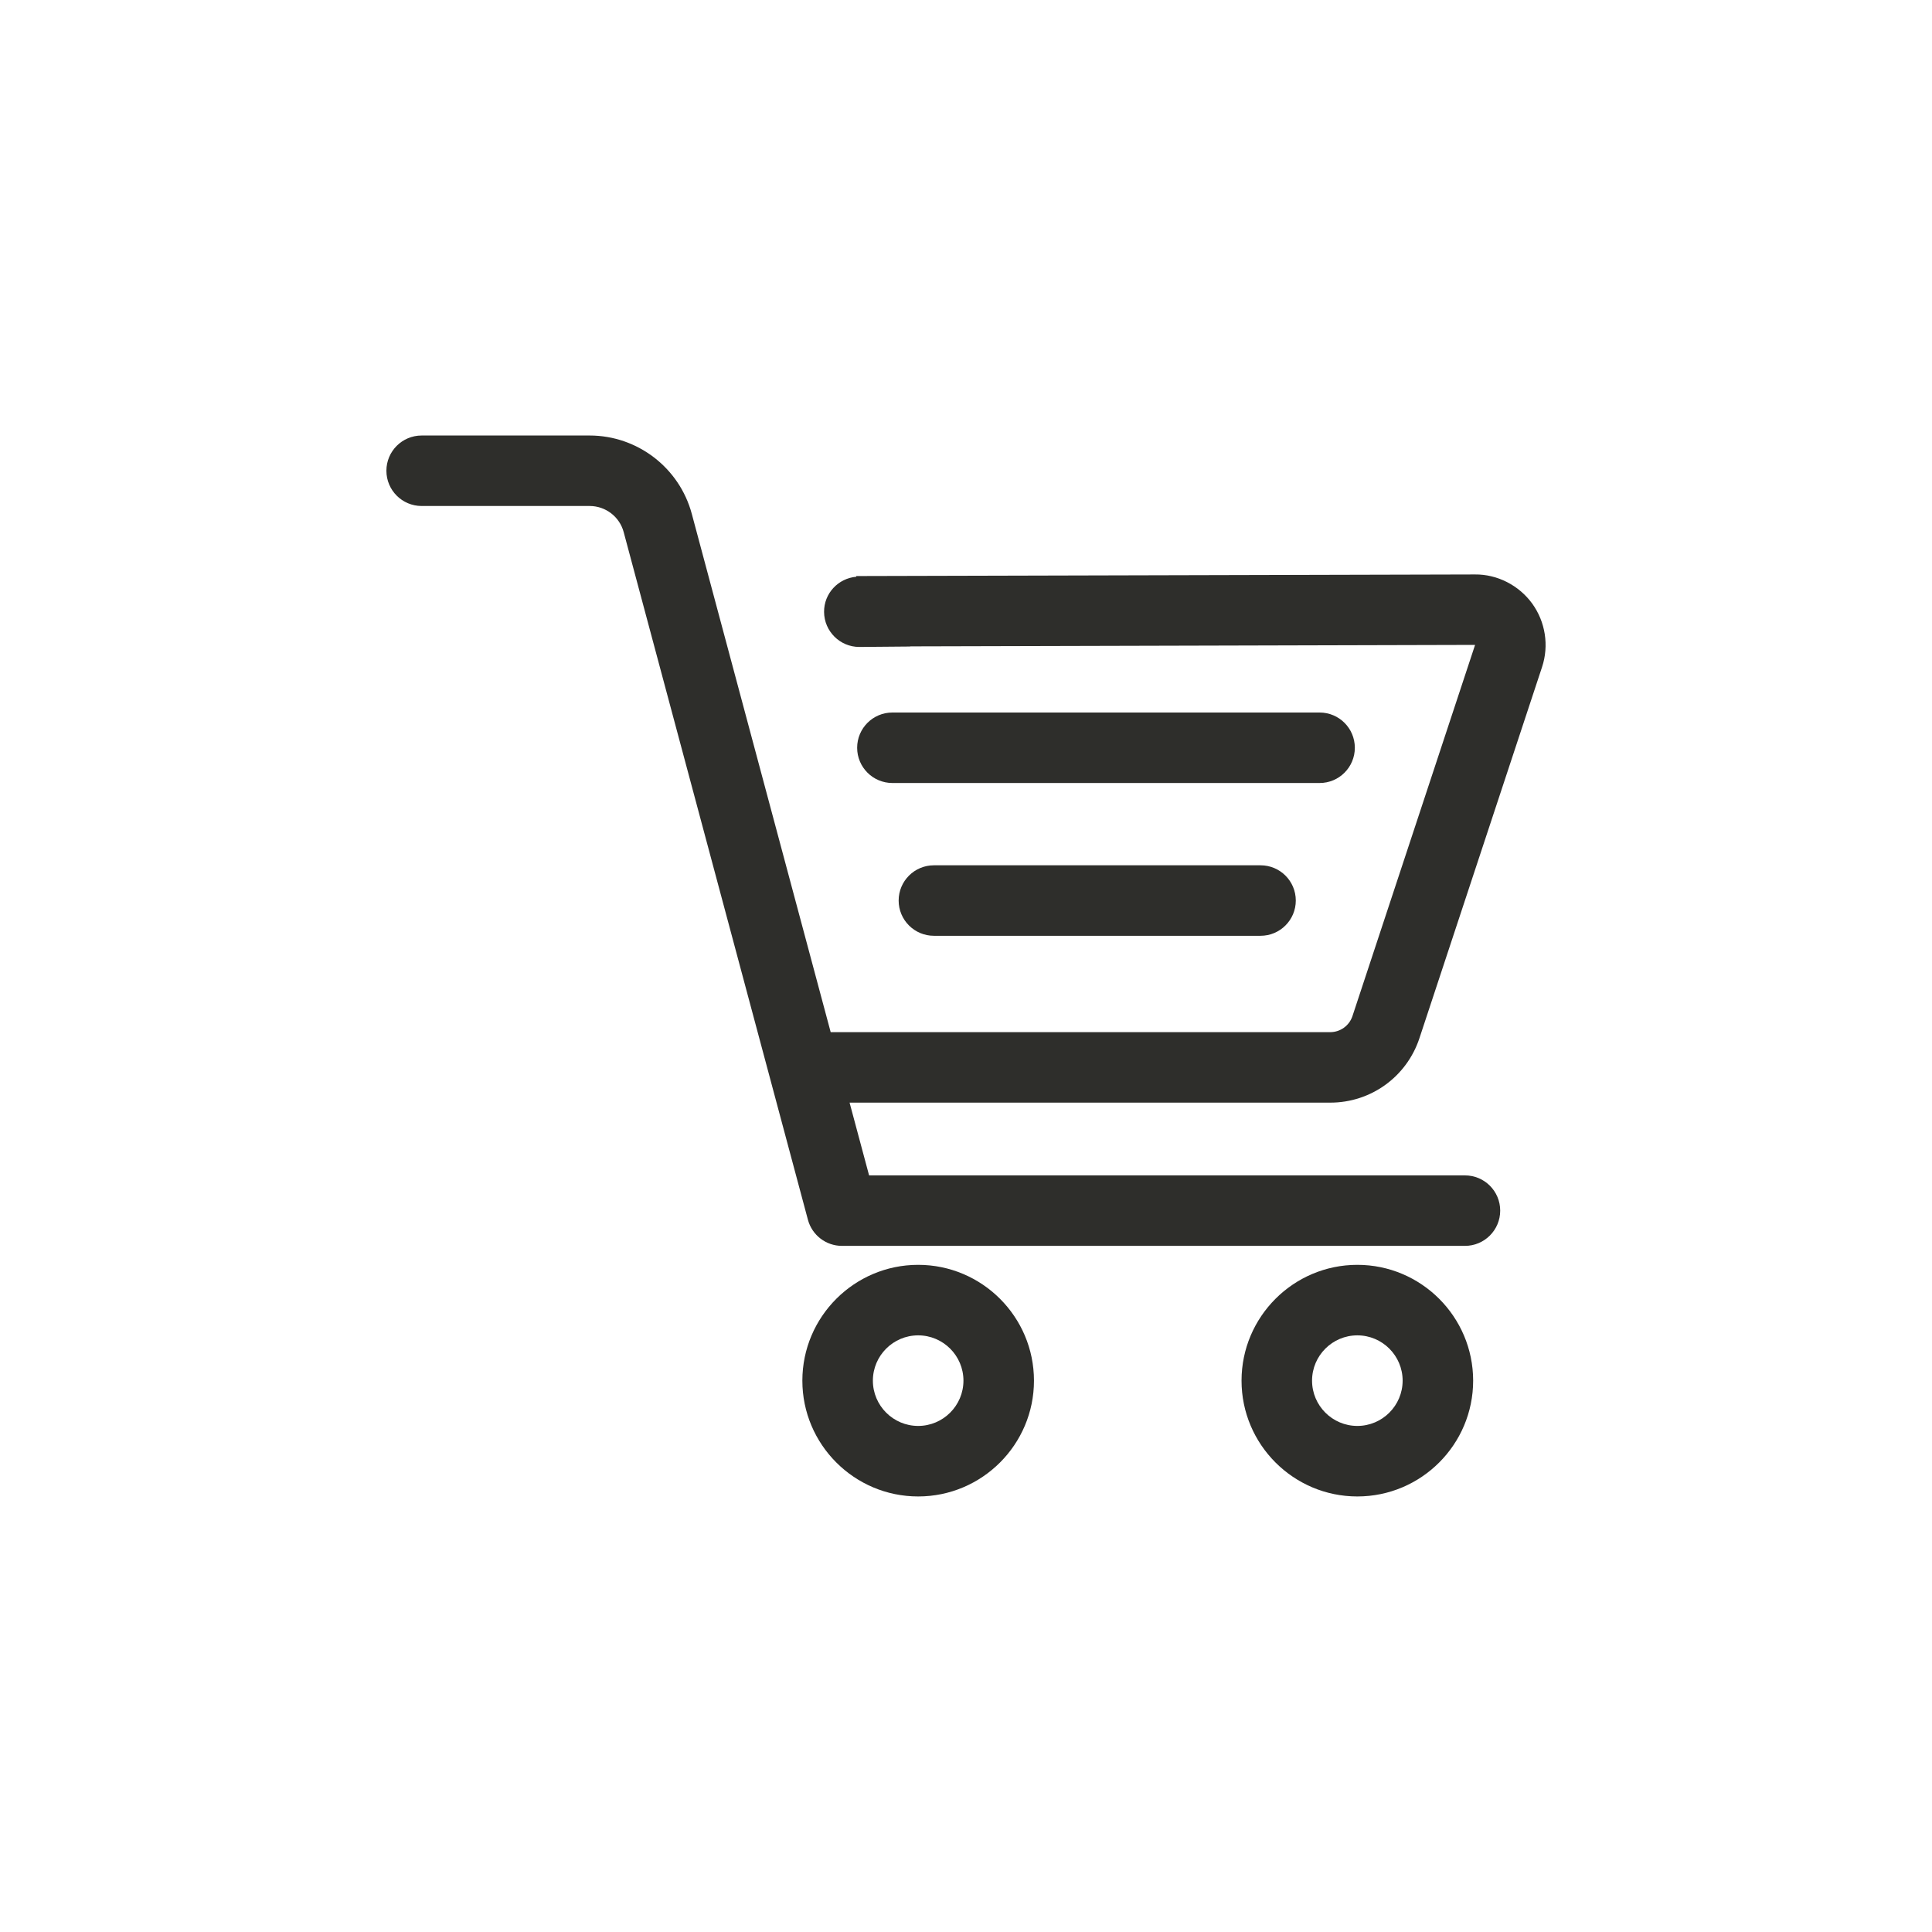
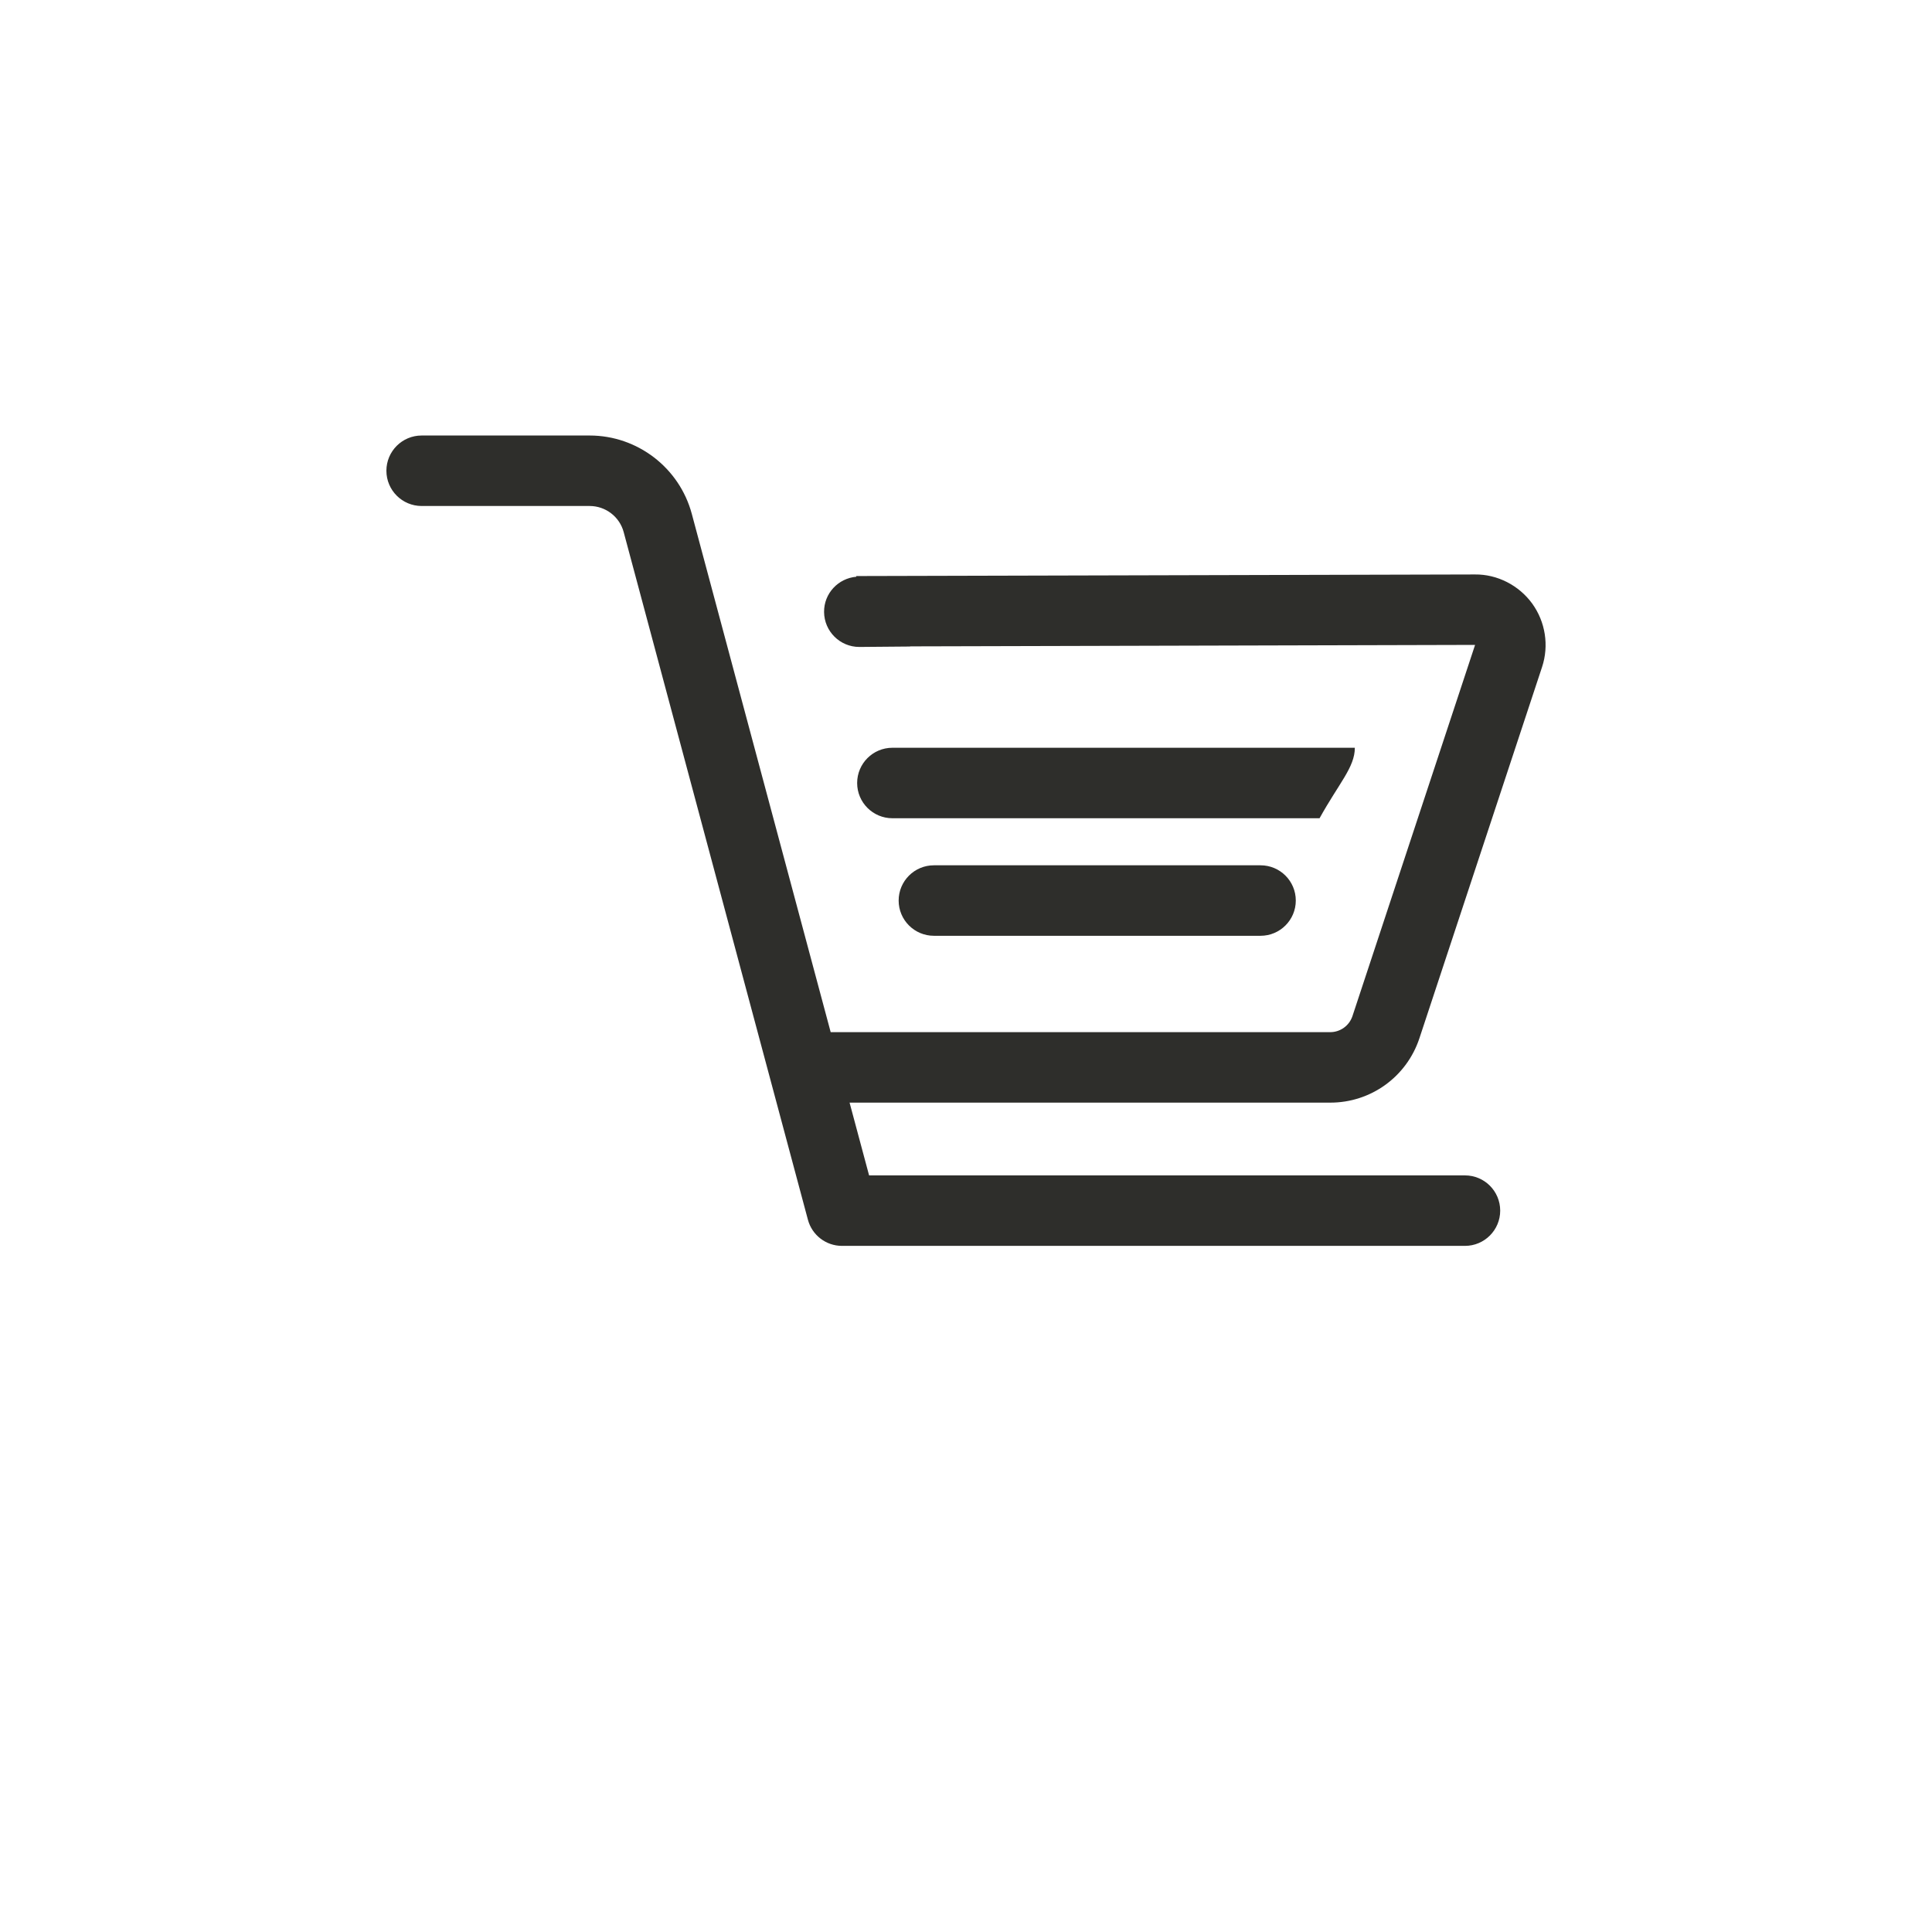
<svg xmlns="http://www.w3.org/2000/svg" version="1.1" id="Слой_1" x="0px" y="0px" viewBox="0 0 500 500" style="enable-background:new 0 0 500 500;" xml:space="preserve">
  <style type="text/css">
	.st0{fill:#FFFFFF;}
	.st1{fill:#2E2E2B;}
</style>
-   <rect class="st0" width="500" height="500" />
  <g>
    <path class="st1" d="M367.35,268.68l31.73-96.04c1.84-5.55,0.88-11.7-2.55-16.44c-3.44-4.73-9.04-7.6-14.82-7.53l-160.1,0.41   l0,0.18c-4.7,0.41-8.38,4.33-8.34,9.12c0.04,5.01,4.12,9.05,9.12,9.05c0.03,0,0.05,0,0.08,0l12.92-0.11c0.11,0,0.22-0.03,0.33-0.04   l146.03-0.38l-31.73,96.05c-0.83,2.5-3.15,4.17-5.77,4.17H214.98l-35.94-134.12c-3.2-11.94-14.07-20.29-26.44-20.29h-43.48   c-5.04,0-9.12,4.09-9.12,9.12c0,5.04,4.09,9.12,9.12,9.12h43.48c4.12,0,7.75,2.78,8.81,6.76l47.68,177.96   c1.07,3.99,4.68,6.76,8.81,6.76h161.23c5.04,0,9.12-4.09,9.12-9.12c0-5.04-4.08-9.12-9.12-9.12H224.92l-5.05-18.83h124.38   C354.77,285.38,364.05,278.67,367.35,268.68z" />
-     <path class="st1" d="M237.62,327.34c-16.52,0-29.97,13.44-29.97,29.97c0,16.52,13.44,29.97,29.97,29.97s29.97-13.44,29.97-29.97   C267.59,340.78,254.14,327.34,237.62,327.34z M237.62,369.03c-6.46,0-11.72-5.26-11.72-11.72c0-6.46,5.26-11.72,11.72-11.72   c6.46,0,11.72,5.26,11.72,11.72C249.34,363.77,244.08,369.03,237.62,369.03z" />
-     <path class="st1" d="M351.28,327.34c-16.52,0-29.97,13.44-29.97,29.97c0,16.52,13.44,29.97,29.97,29.97   c16.52,0,29.97-13.44,29.97-29.97C381.24,340.78,367.8,327.34,351.28,327.34z M351.28,369.03c-6.46,0-11.72-5.26-11.72-11.72   c0-6.46,5.26-11.72,11.72-11.72c6.46,0,11.72,5.26,11.72,11.72C363,363.77,357.74,369.03,351.28,369.03z" />
-     <path class="st1" d="M350.63,193.52c0-5.04-4.08-9.12-9.12-9.12H230.95c-5.04,0-9.12,4.09-9.12,9.12c0,5.04,4.09,9.12,9.12,9.12   h110.55C346.55,202.65,350.63,198.56,350.63,193.52z" />
+     <path class="st1" d="M350.63,193.52H230.95c-5.04,0-9.12,4.09-9.12,9.12c0,5.04,4.09,9.12,9.12,9.12   h110.55C346.55,202.65,350.63,198.56,350.63,193.52z" />
    <path class="st1" d="M241.69,223.94c-5.04,0-9.12,4.09-9.12,9.12c0,5.04,4.09,9.12,9.12,9.12h84.54c5.04,0,9.12-4.09,9.12-9.12   c0-5.04-4.08-9.12-9.12-9.12H241.69z" />
  </g>
</svg>